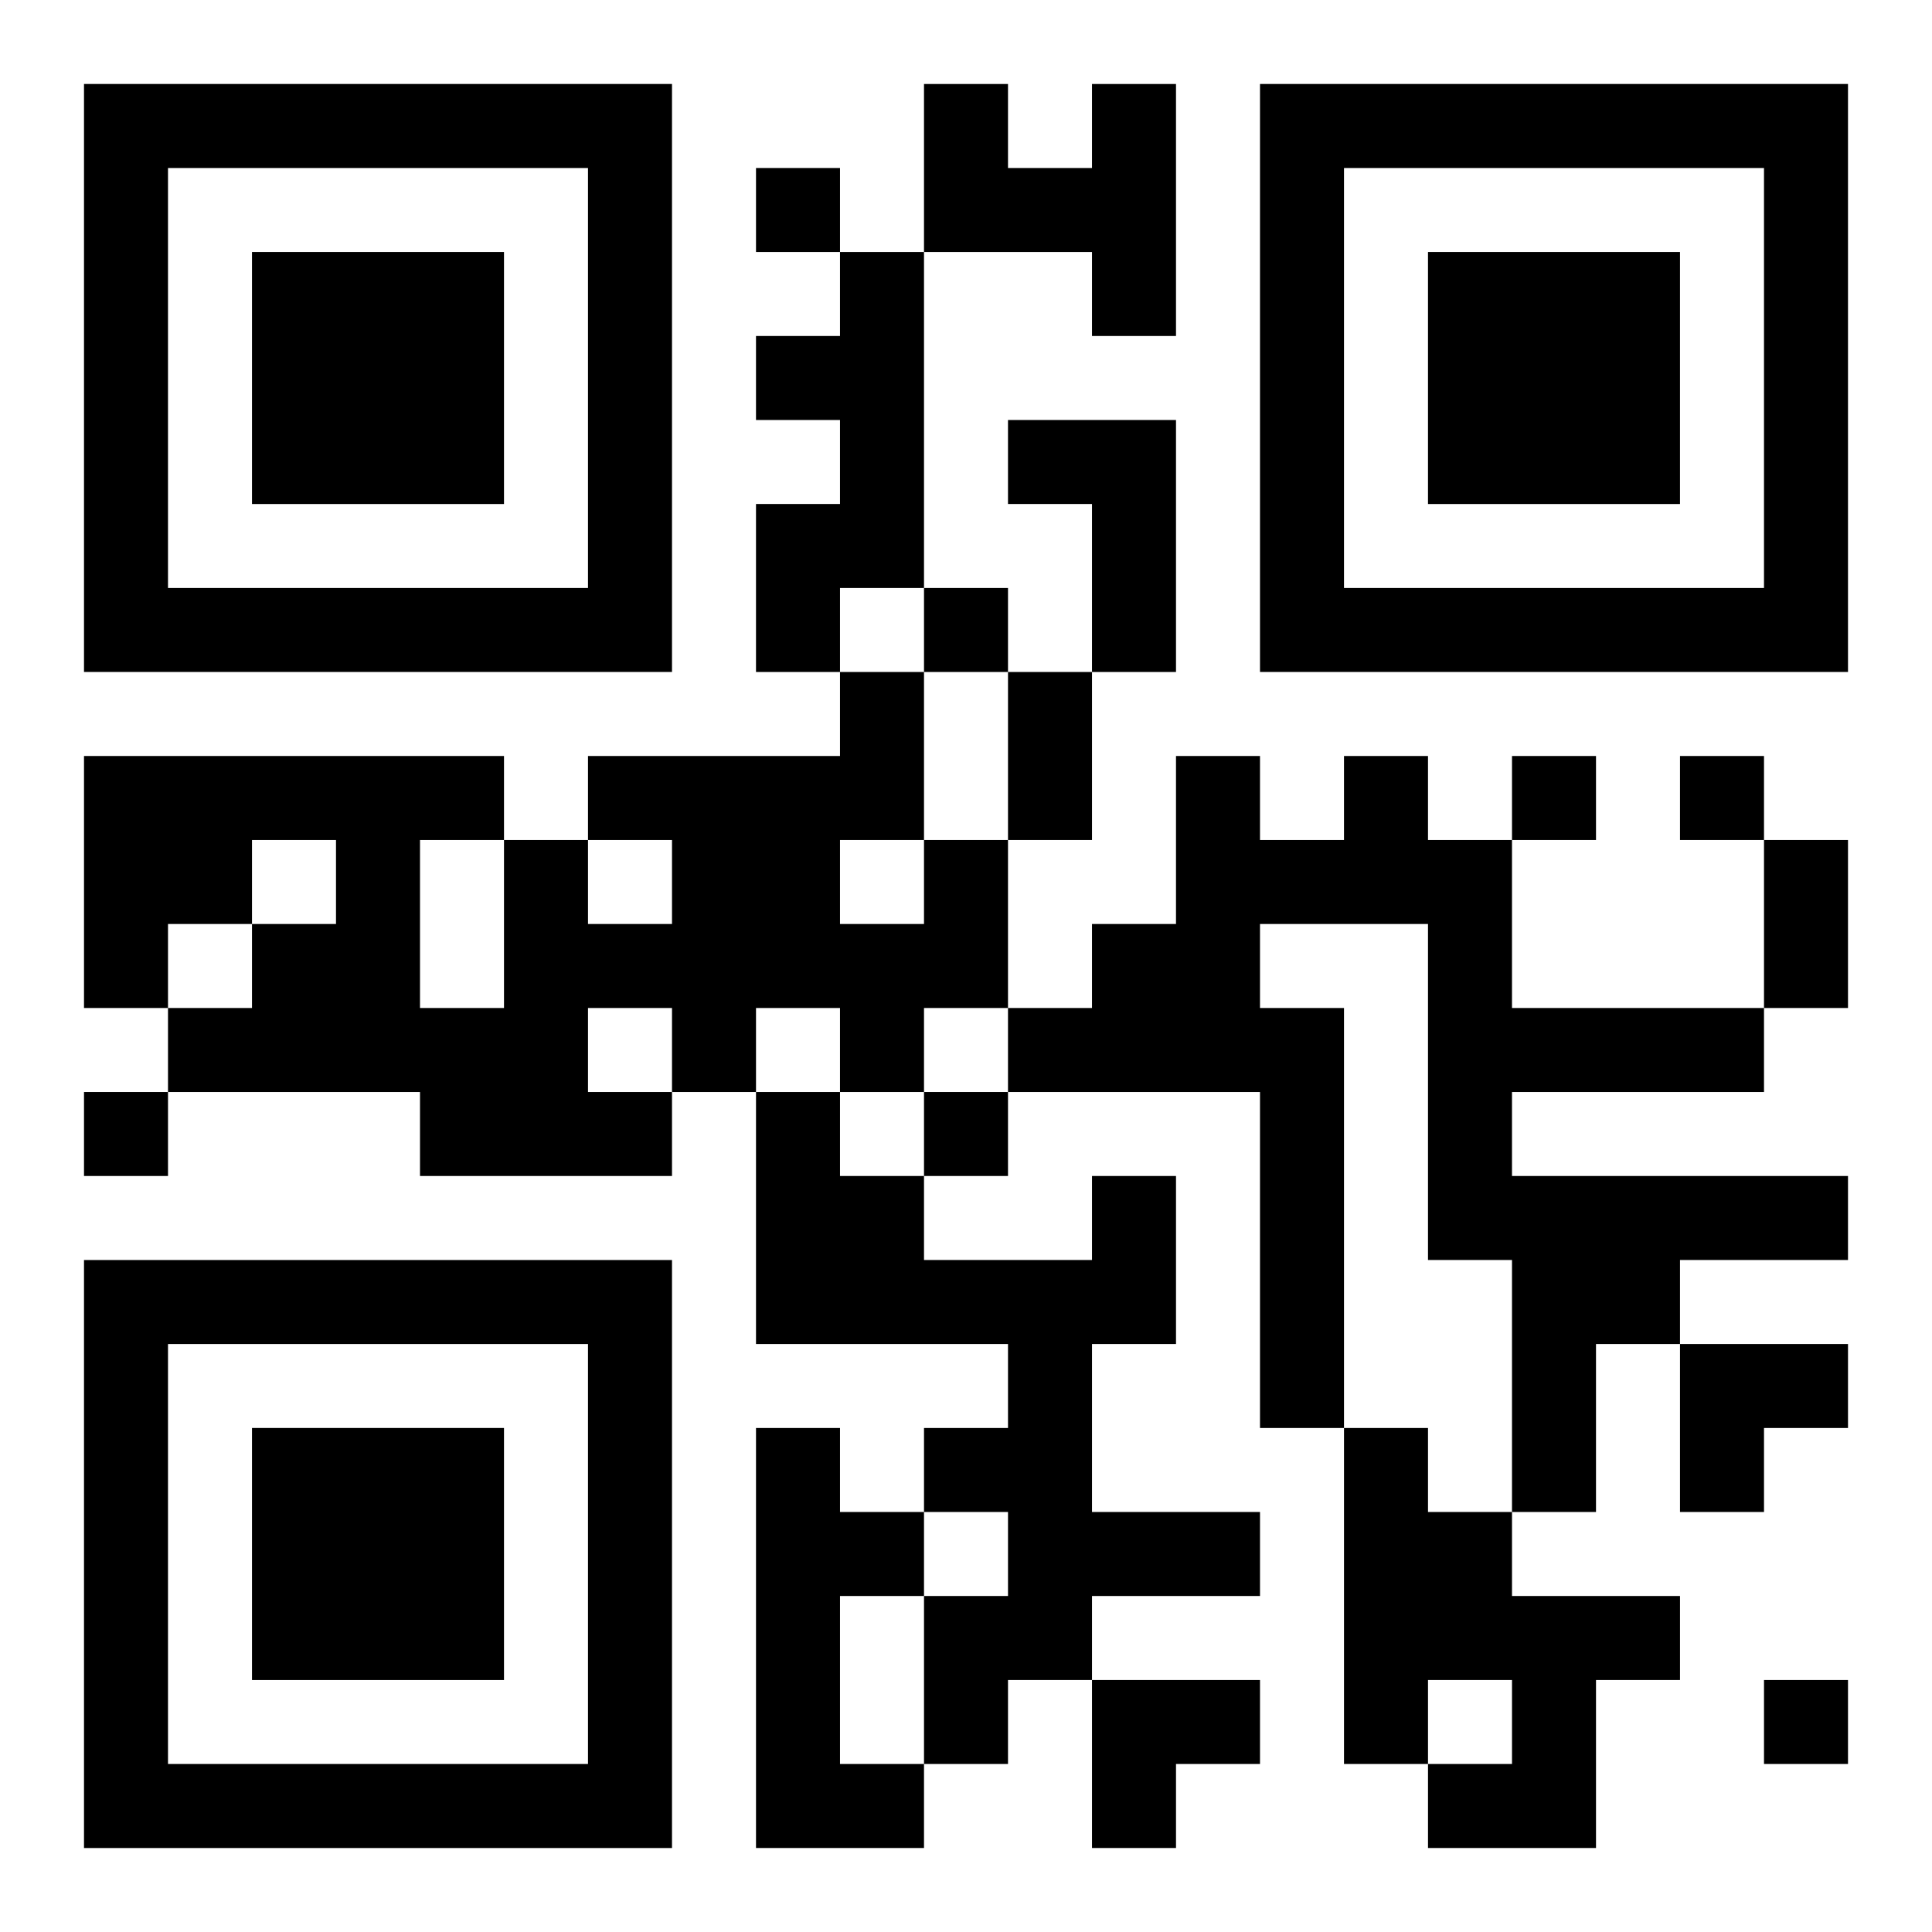
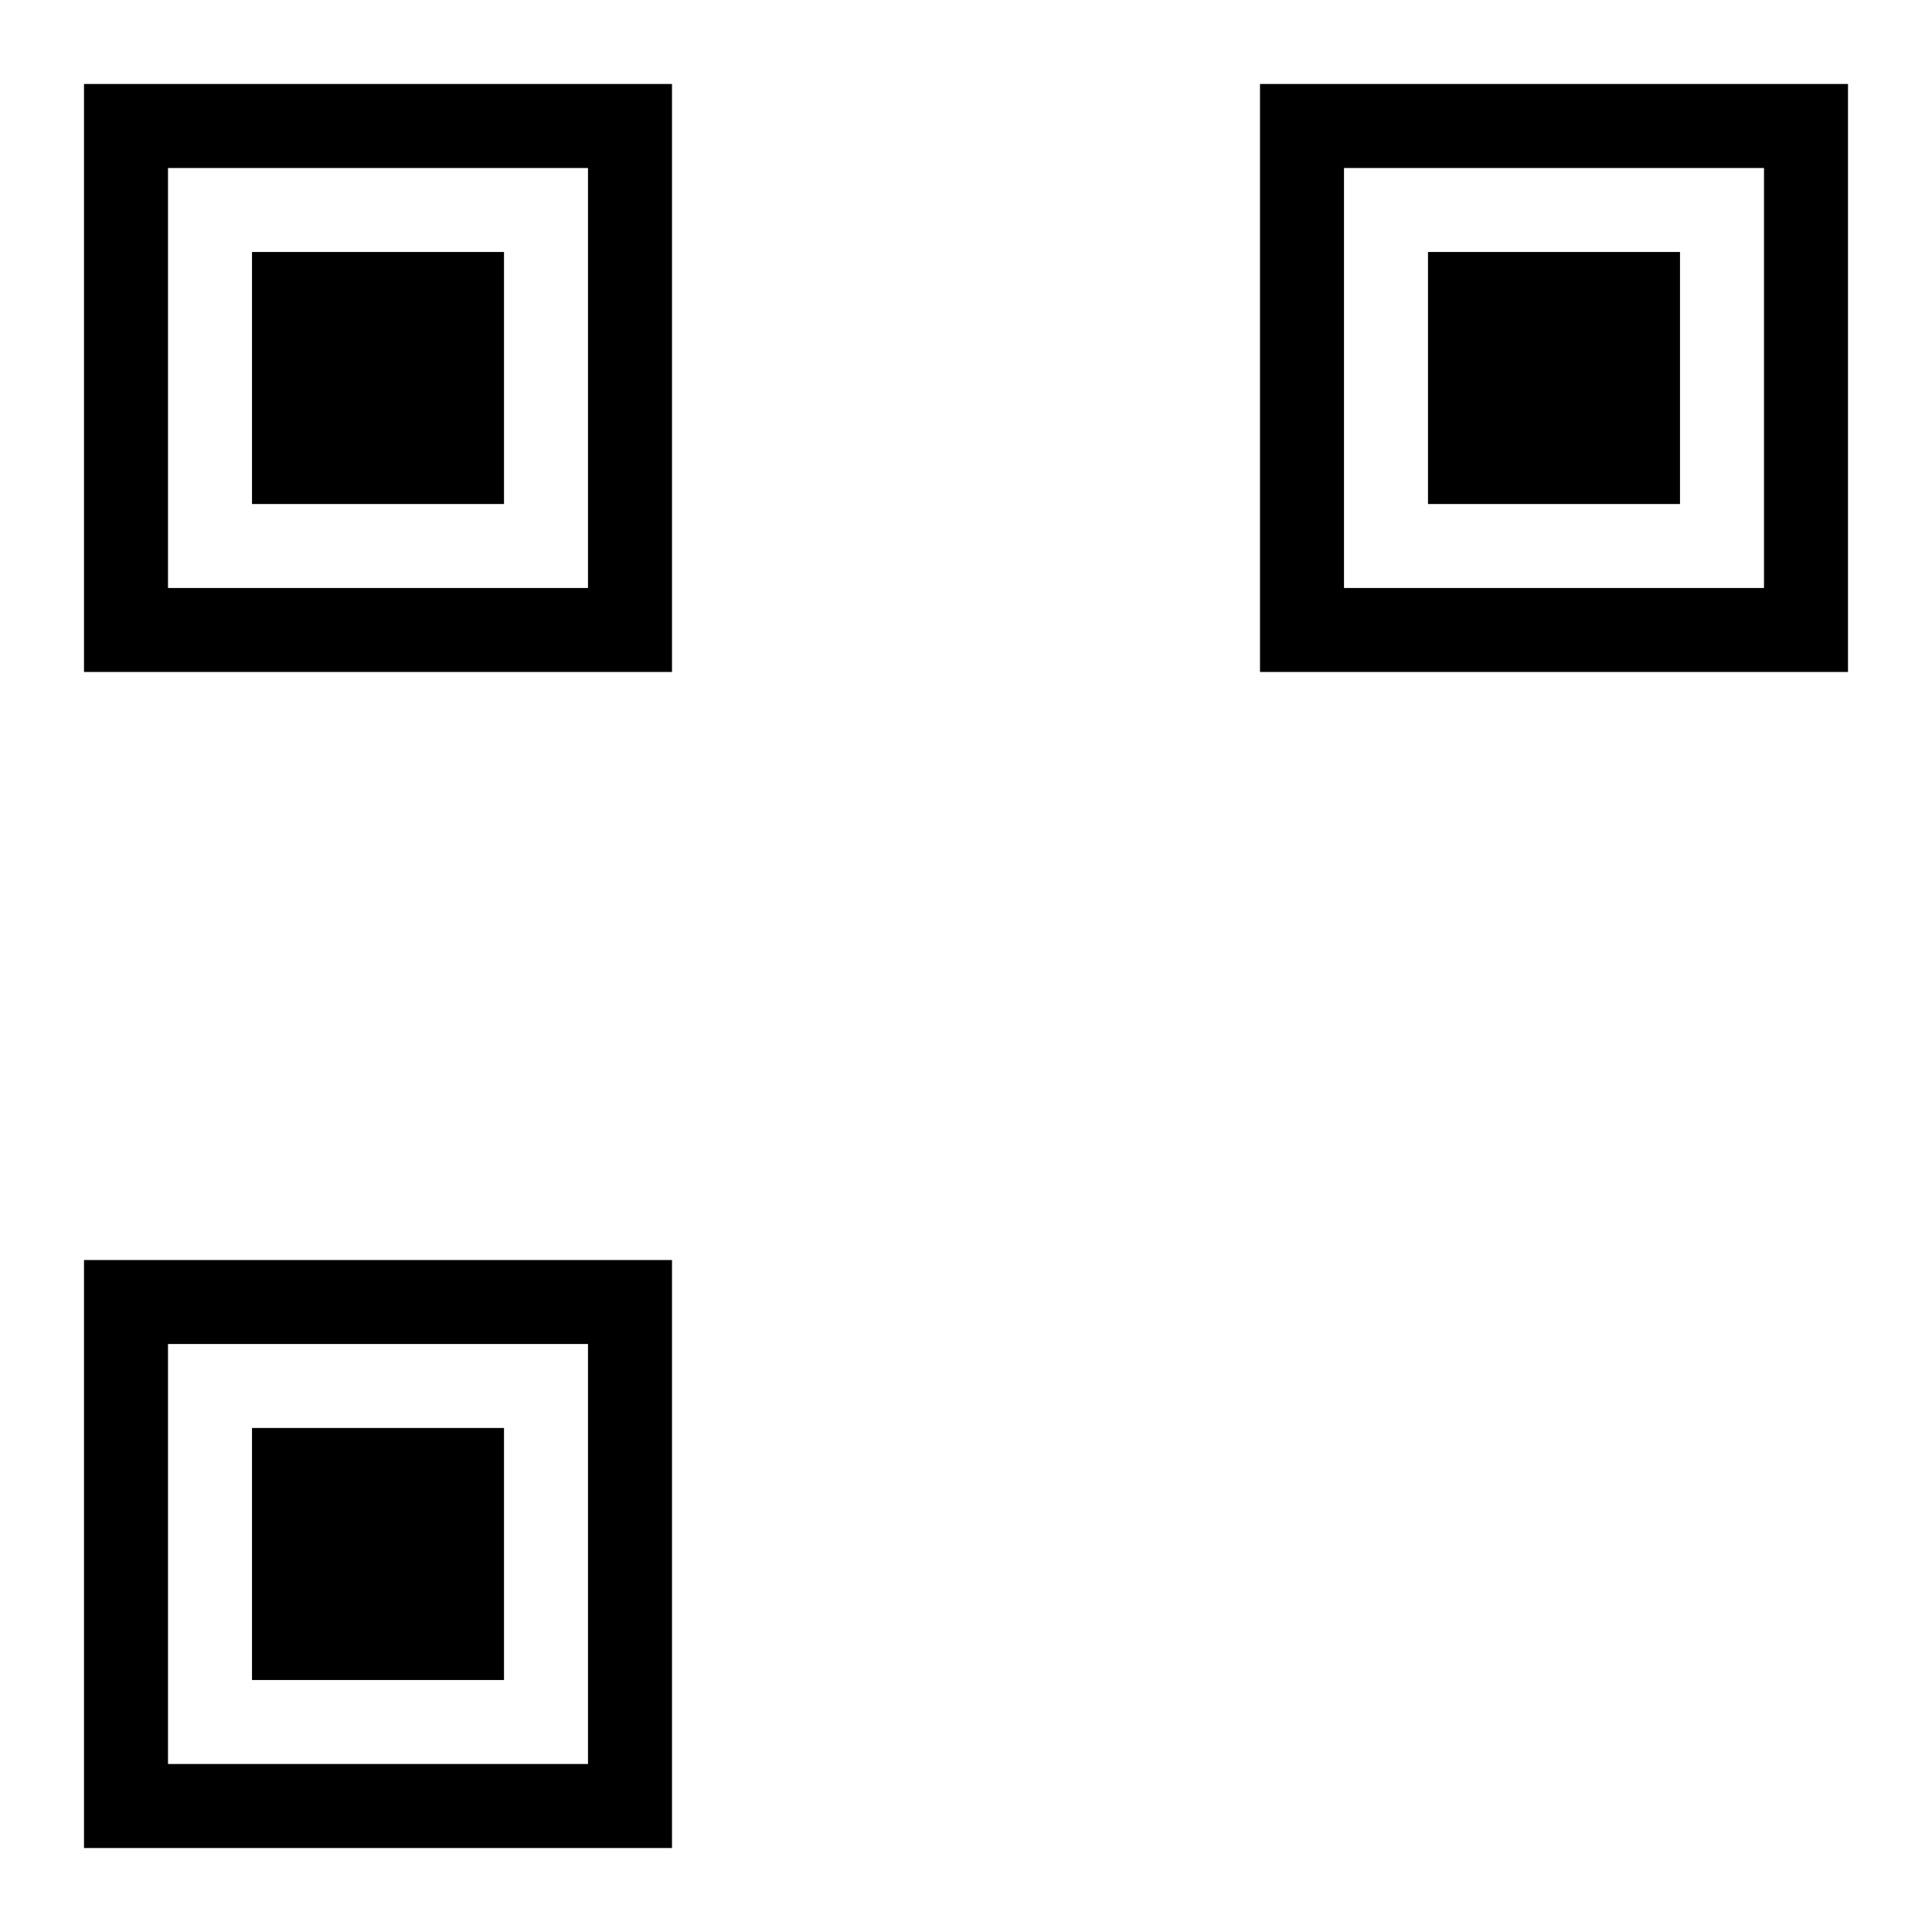
<svg xmlns="http://www.w3.org/2000/svg" xmlns:xlink="http://www.w3.org/1999/xlink" width="250" height="250" baseProfile="full" version="1.1" viewBox="-1 -1 23 23">
  <symbol id="a">
    <path d="m0 7v7h7v-7h-7zm1 1h5v5h-5v-5zm1 1v3h3v-3h-3z" />
  </symbol>
  <use y="-7" xlink:href="#a" />
  <use y="7" xlink:href="#a" />
  <use x="14" y="-7" xlink:href="#a" />
-   <path d="m12 0h1v3h-1v-1h-2v-2h1v1h1v-1m-3 2h1v4h-1v1h-1v-2h1v-1h-1v-1h1v-1m2 2h2v3h-1v-2h-1v-1m4 4h1v1h1v2h3v1h-3v1h4v1h-2v1h-1v2h-1v-3h-1v-4h-2v1h1v5h-1v-4h-3v-1h1v-1h1v-2h1v1h1v-1m-5 1h1v2h-1v1h-1v-1h-1v1h-1v1h-3v-1h-3v-1h1v-1h1v-1h-1v1h-1v1h-1v-3h5v1h1v1h1v-1h-1v-1h3v-1h1v2m-1 0v1h1v-1h-1m-3 2v1h1v-1h-1m-2-2v2h1v-2h-1m8 4h1v2h-1v2h2v1h-2v1h-1v1h-1v-2h1v-1h-1v-1h1v-1h-3v-3h1v1h1v1h2v-1m-4 3h1v1h1v1h-1v2h1v1h-2v-5m7 0h1v1h1v1h2v1h-1v2h-2v-1h1v-1h-1v1h-1v-4m-7-15v1h1v-1h-1m2 5v1h1v-1h-1m7 2v1h1v-1h-1m2 0v1h1v-1h-1m-19 4v1h1v-1h-1m10 0v1h1v-1h-1m10 7v1h1v-1h-1m-9-12h1v2h-1v-2m9 2h1v2h-1v-2m-1 6h2v1h-1v1h-1zm-7 4h2v1h-1v1h-1z" />
</svg>